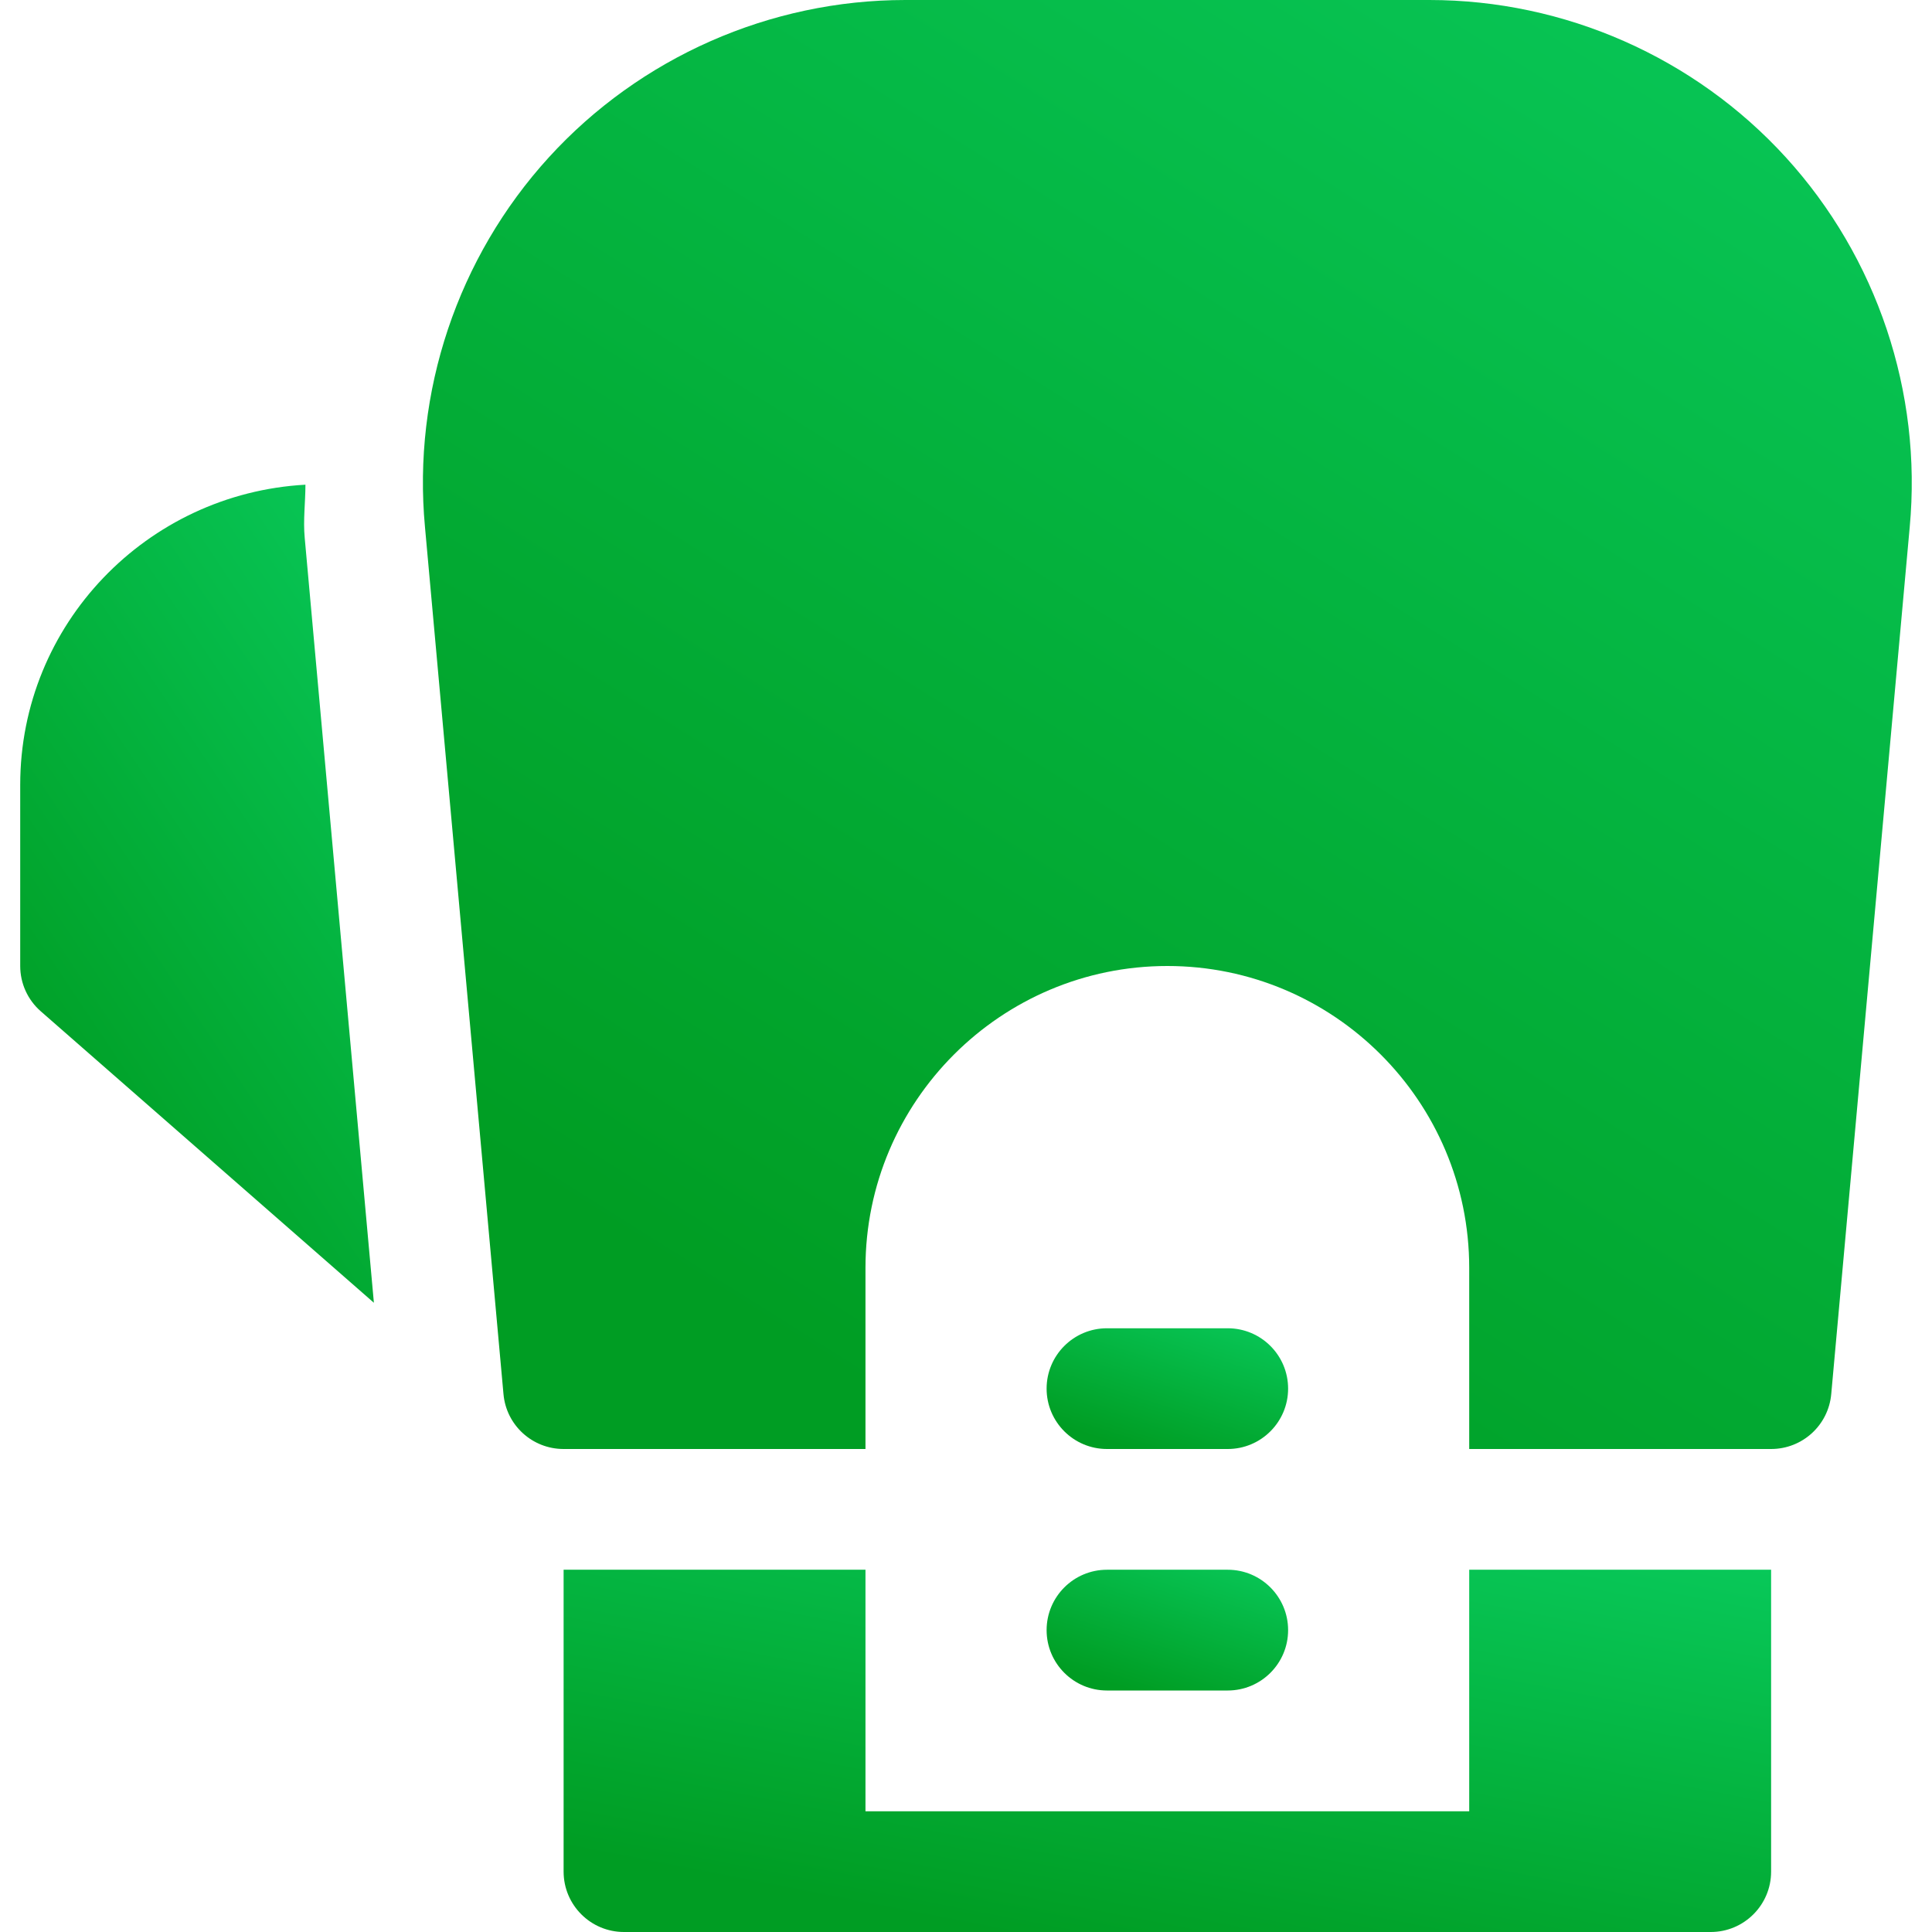
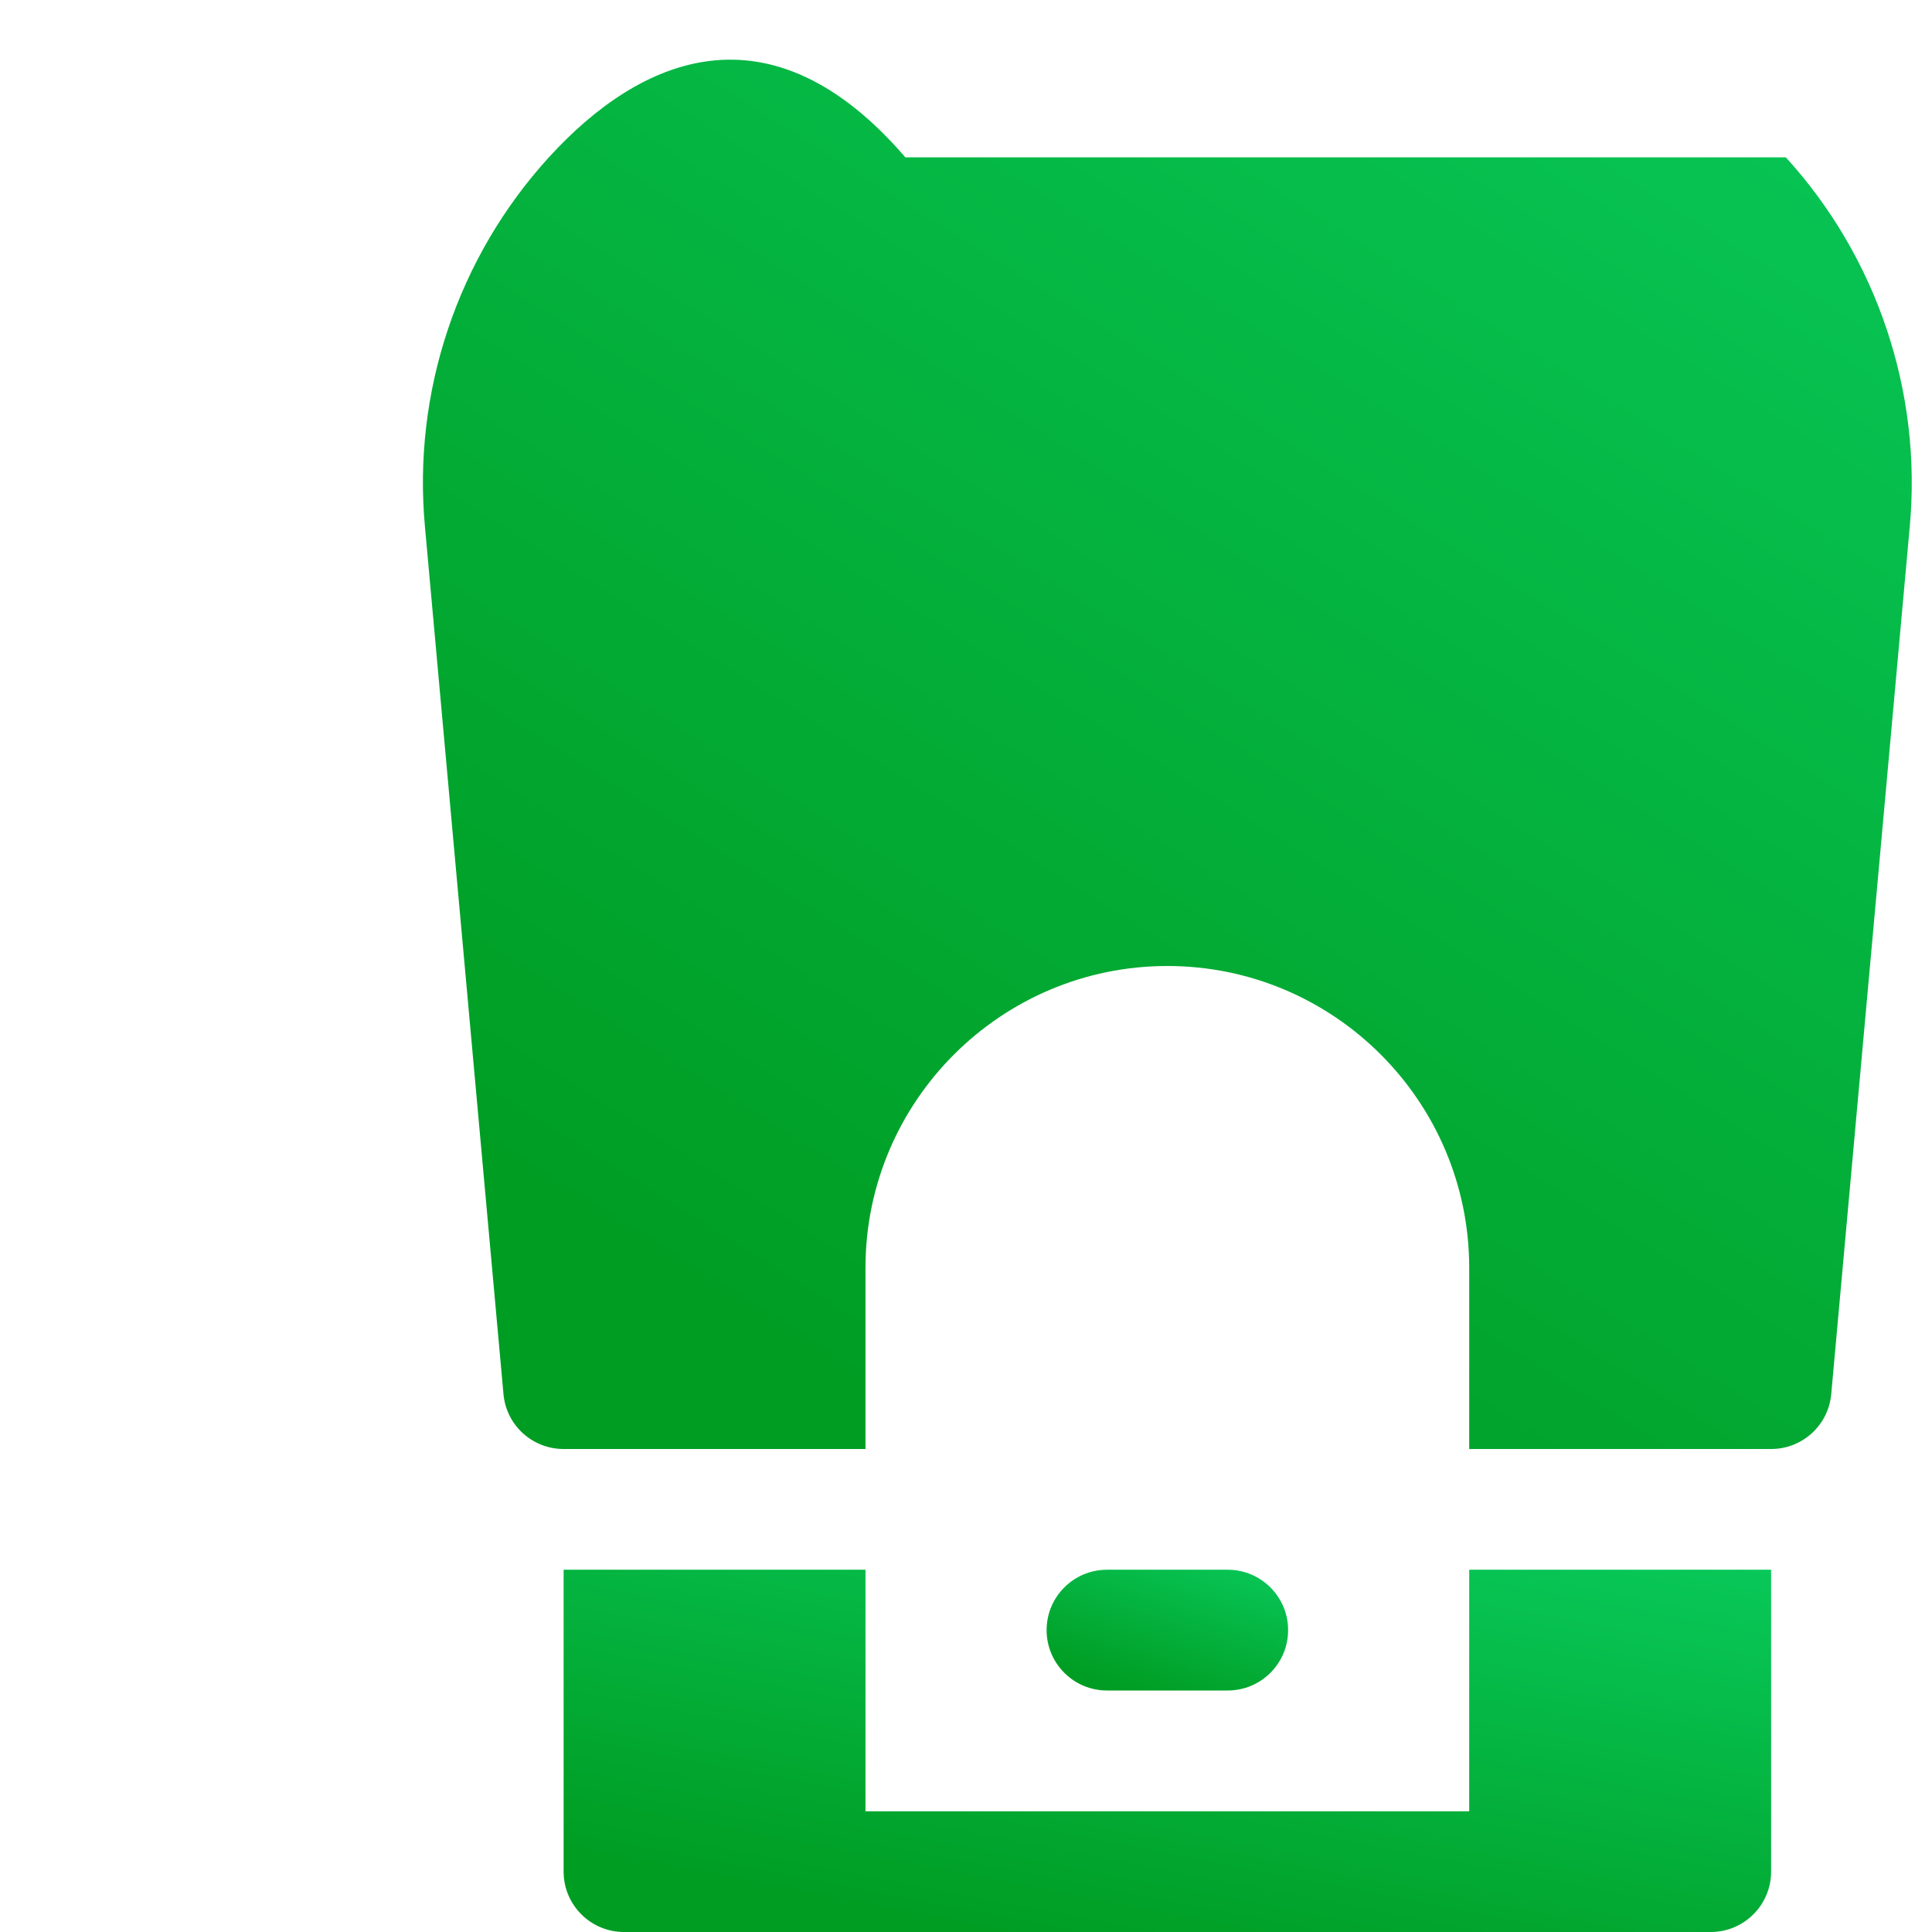
<svg xmlns="http://www.w3.org/2000/svg" width="65" height="65" viewBox="0 0 65 65" fill="none">
-   <path d="M10.252 18.098C10.195 17.497 10.276 16.904 10.276 16.307C4.942 16.603 0.68 20.999 0.68 26.406V32.5C0.68 33.085 0.932 33.641 1.375 34.027L12.579 43.83L10.252 18.098Z" fill="url(#paint0_linear_608_4997)" />
  <path d="M49.43 52.812V60.938H29.118V52.812H18.962V62.969C18.962 64.09 19.872 65 20.993 65H57.555C58.677 65 59.587 64.09 59.587 62.969V52.812H49.43Z" fill="url(#paint1_linear_608_4997)" />
-   <path d="M60.082 5.293C57.015 1.93 52.644 0 48.09 0H30.459C25.904 0 21.533 1.93 18.466 5.293C15.395 8.661 13.875 13.195 14.298 17.733L16.939 46.902C17.032 47.95 17.909 48.75 18.962 48.75H29.118V42.656C29.118 37.054 33.676 32.5 39.274 32.5C44.876 32.5 49.43 37.054 49.43 42.656V48.75H59.587C60.639 48.75 61.516 47.95 61.61 46.902L64.25 17.737C64.673 13.195 63.149 8.657 60.082 5.293Z" fill="url(#paint2_linear_608_4997)" />
-   <path d="M41.305 44.688H37.243C36.122 44.688 35.212 45.597 35.212 46.719C35.212 47.84 36.122 48.75 37.243 48.75H41.305C42.427 48.75 43.337 47.84 43.337 46.719C43.337 45.597 42.427 44.688 41.305 44.688Z" fill="url(#paint3_linear_608_4997)" />
+   <path d="M60.082 5.293H30.459C25.904 0 21.533 1.93 18.466 5.293C15.395 8.661 13.875 13.195 14.298 17.733L16.939 46.902C17.032 47.95 17.909 48.75 18.962 48.75H29.118V42.656C29.118 37.054 33.676 32.5 39.274 32.5C44.876 32.5 49.43 37.054 49.43 42.656V48.75H59.587C60.639 48.75 61.516 47.95 61.61 46.902L64.25 17.737C64.673 13.195 63.149 8.657 60.082 5.293Z" fill="url(#paint2_linear_608_4997)" />
  <path d="M41.305 52.812H37.243C36.122 52.812 35.212 53.722 35.212 54.844C35.212 55.965 36.122 56.875 37.243 56.875H41.305C42.427 56.875 43.337 55.965 43.337 54.844C43.337 53.722 42.427 52.812 41.305 52.812Z" fill="url(#paint4_linear_608_4997)" />
  <defs>
    <linearGradient id="paint0_linear_608_4997" x1="12.579" y1="16.307" x2="-5.452" y2="28.371" gradientUnits="userSpaceOnUse">
      <stop stop-color="#08C859" />
      <stop offset="1" stop-color="#009D23" />
    </linearGradient>
    <linearGradient id="paint1_linear_608_4997" x1="59.587" y1="52.812" x2="56.359" y2="69.463" gradientUnits="userSpaceOnUse">
      <stop stop-color="#08C859" />
      <stop offset="1" stop-color="#009D23" />
    </linearGradient>
    <linearGradient id="paint2_linear_608_4997" x1="64.32" y1="-1.87755e-06" x2="33.178" y2="49.521" gradientUnits="userSpaceOnUse">
      <stop stop-color="#08C859" />
      <stop offset="1" stop-color="#009D23" />
    </linearGradient>
    <linearGradient id="paint3_linear_608_4997" x1="43.337" y1="44.688" x2="41.652" y2="49.902" gradientUnits="userSpaceOnUse">
      <stop stop-color="#08C859" />
      <stop offset="1" stop-color="#009D23" />
    </linearGradient>
    <linearGradient id="paint4_linear_608_4997" x1="43.337" y1="52.812" x2="41.652" y2="58.027" gradientUnits="userSpaceOnUse">
      <stop stop-color="#08C859" />
      <stop offset="1" stop-color="#009D23" />
    </linearGradient>
  </defs>
</svg>